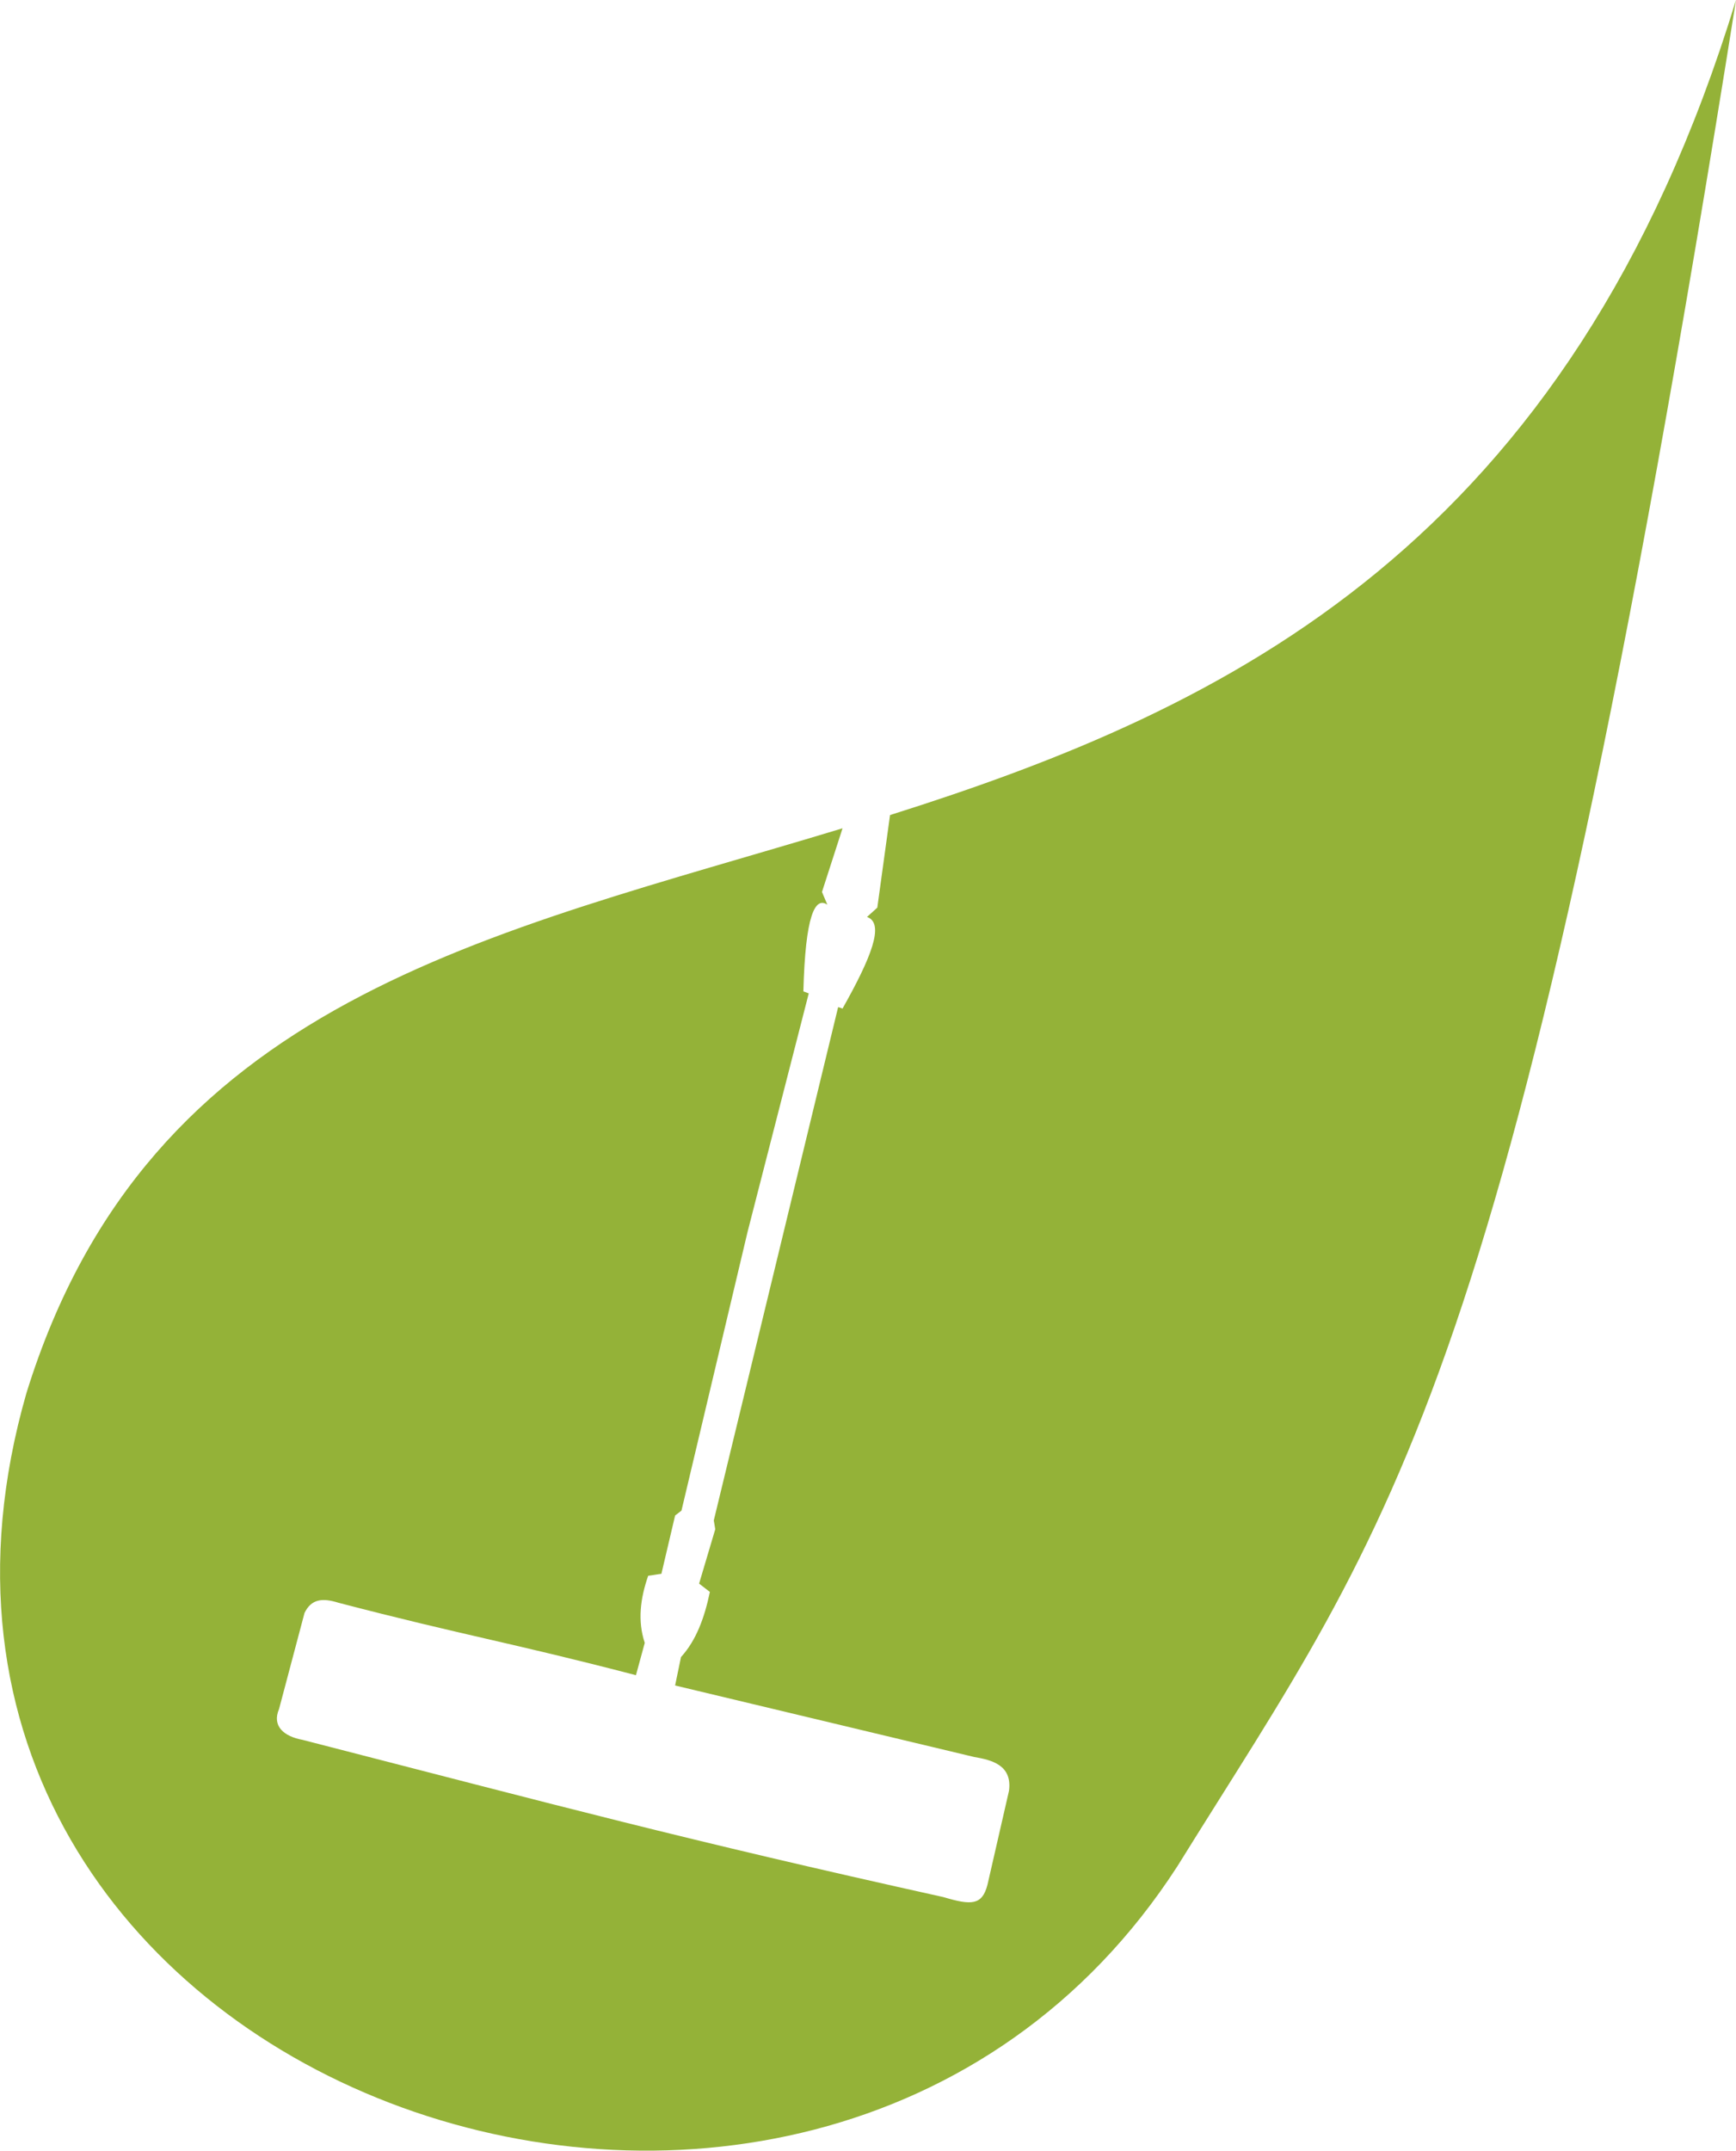
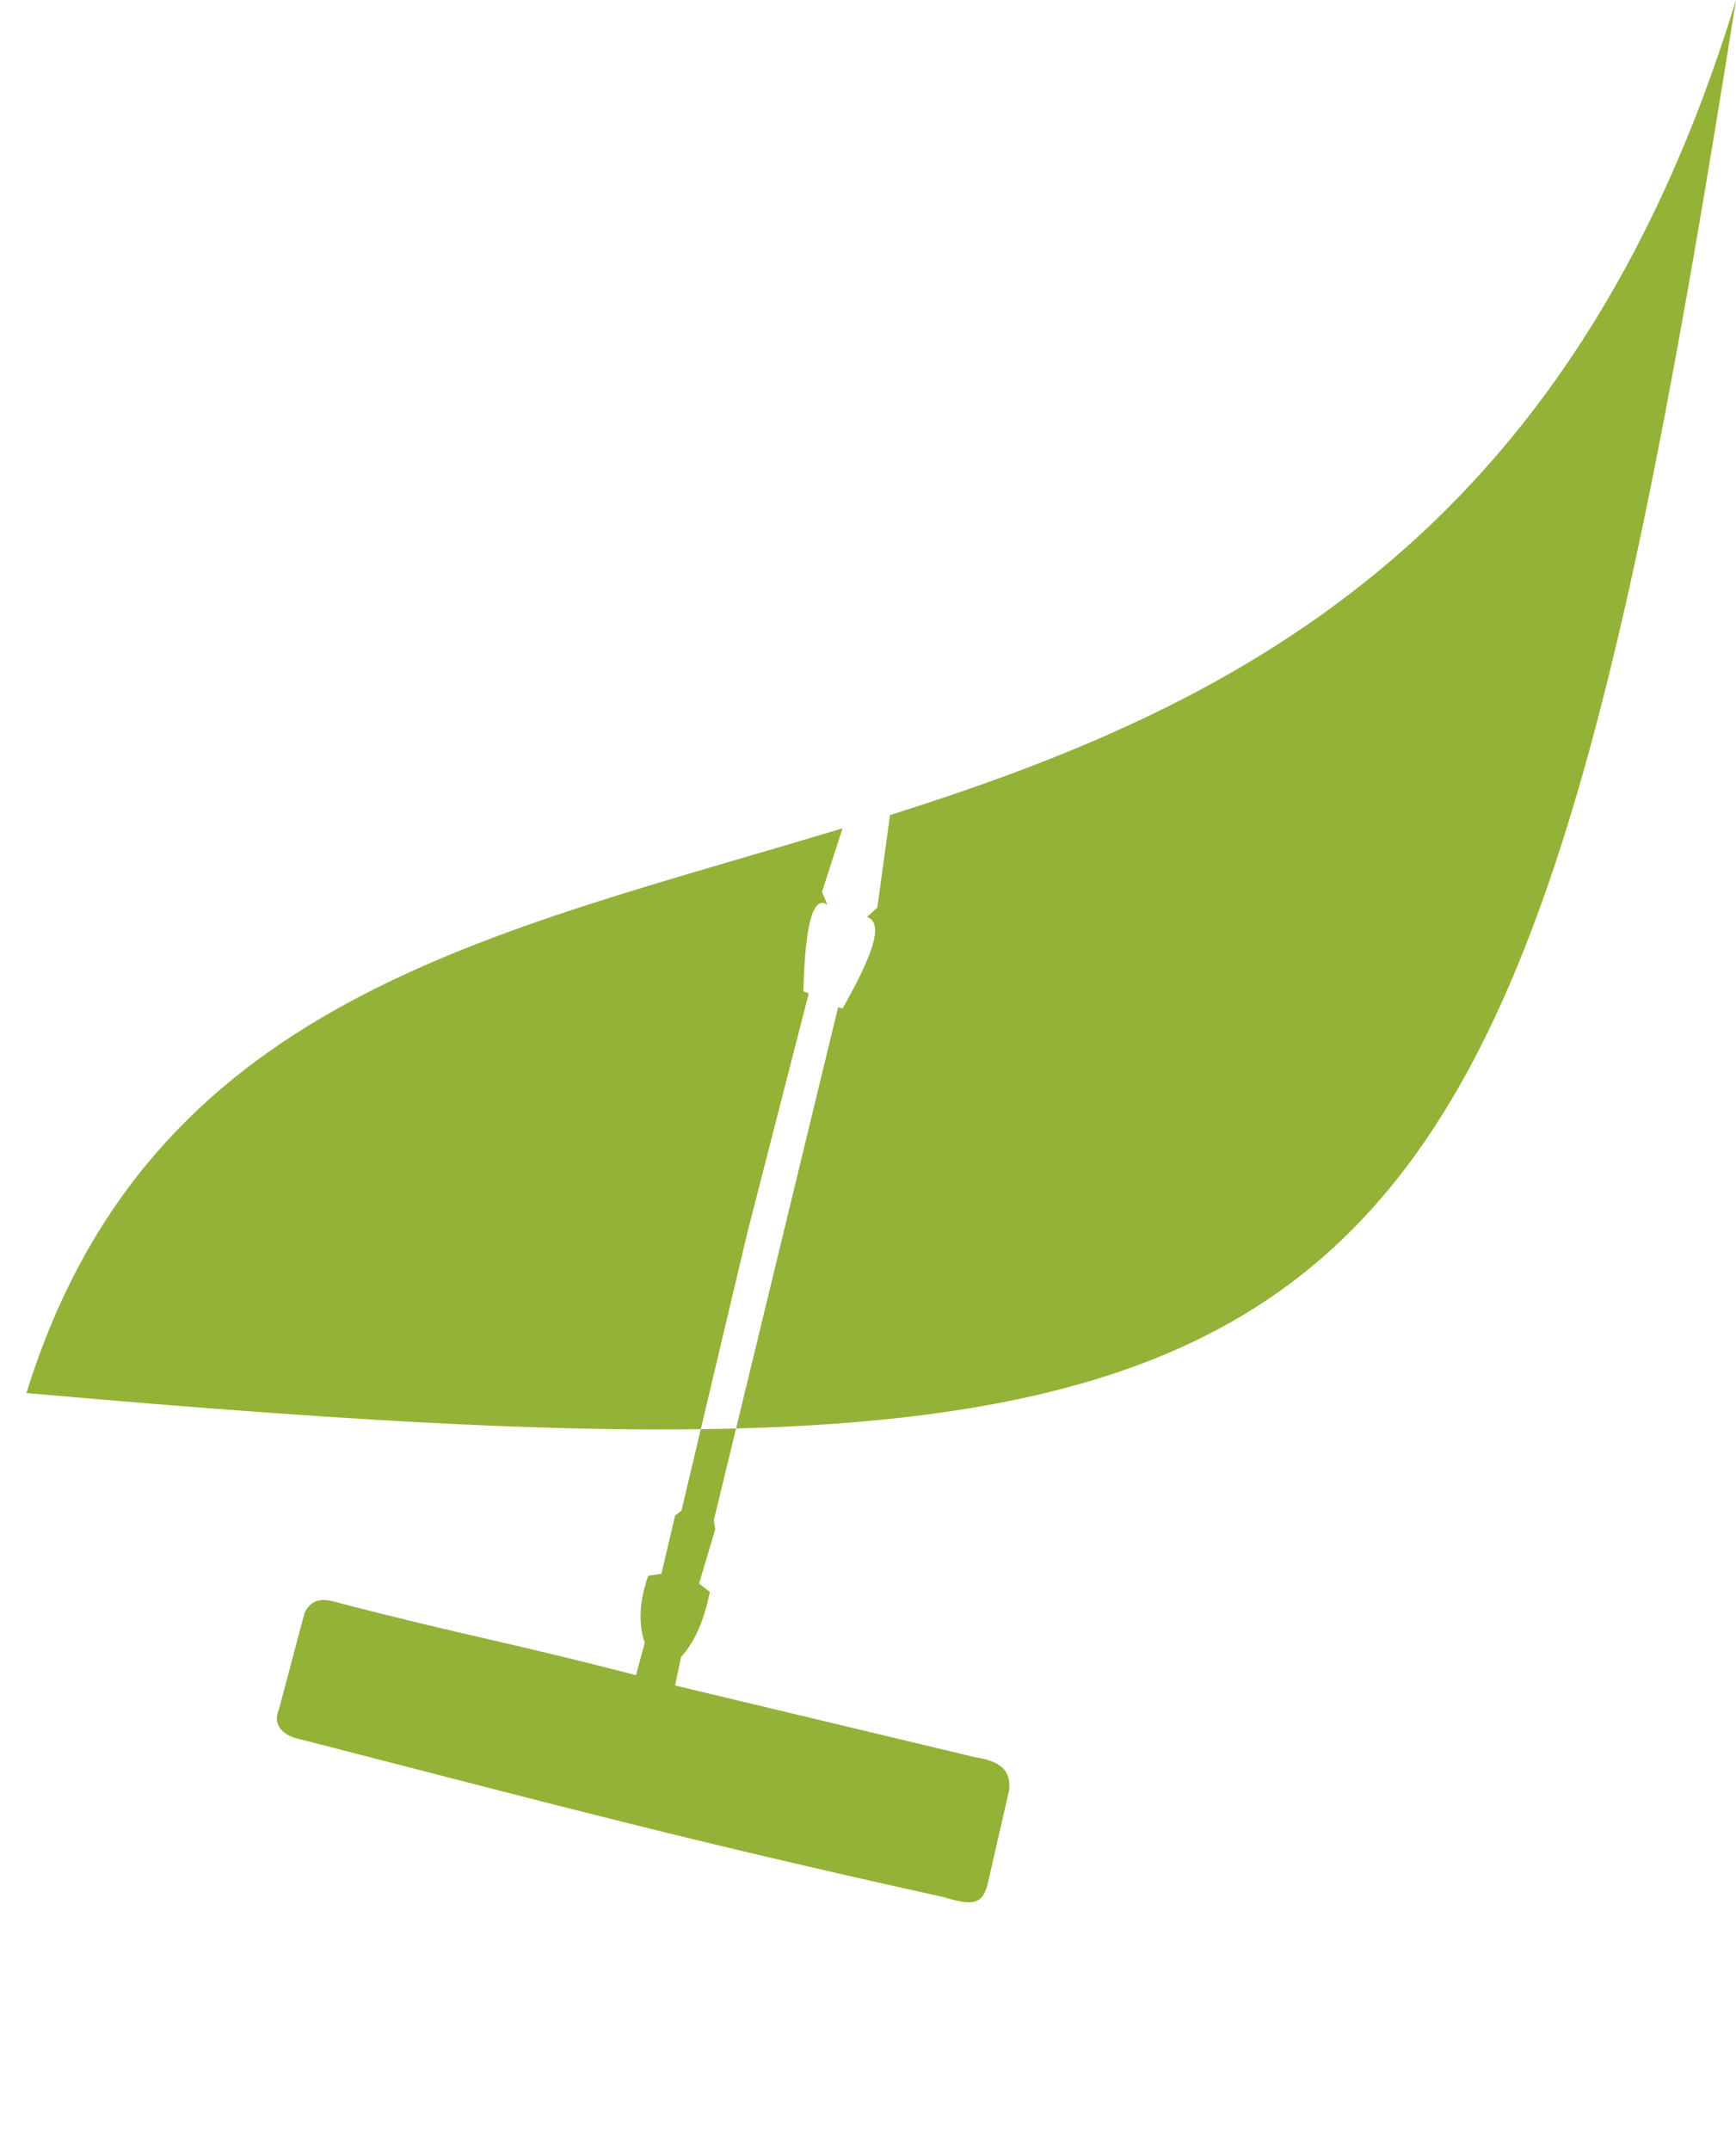
<svg xmlns="http://www.w3.org/2000/svg" version="1.1" id="Layer_1" x="0px" y="0px" viewBox="0 0 354.6 439.1" style="enable-background:new 0 0 354.6 439.1;" xml:space="preserve">
  <style type="text/css"> .st0{fill:#94B238;} </style>
-   <path class="st0" d="M354.6,0c-34,111.3-103.7,144.6-172.8,166.4l-2.6,18.9l-2.1,1.9c3.7,1.3,0.8,8.4-5,18.7 c-0.3-0.1-0.6-0.2-0.9-0.3l-25.4,104.8l0.3,1.8l-3.3,11.1l2.2,1.7c-1.1,5.3-2.8,9.9-5.9,13.3l-1.2,5.8l61.1,14.6 c3.5,0.6,7.8,1.6,7.1,6.9l-4.4,19.2c-1.1,4.2-3.3,4.2-9,2.5c-53.7-11.9-77.6-18.4-130.9-32.1c-3.8-0.7-6.3-2.8-4.8-6.3l5.2-19.6 c1.4-2.9,3.7-3.1,6.9-2.1c25.7,6.7,35.1,8.1,60.8,14.8l1.8-6.6c-1.5-4.5-0.9-9.1,0.7-13.7c0.9-0.1,1.8-0.3,2.7-0.4l2.8-11.9l1.3-1 l13.5-56.9l12.5-48.7l-1.1-0.4c0.4-15.6,2.4-19.4,4.9-17.7c-0.4-0.9-0.7-1.7-1.1-2.6l4.2-13C99.9,191,30.4,203.8,5.4,284.4 C-35.3,426,165.5,497,240.5,381C285.1,309.1,309.1,285.9,354.6,0" />
+   <path class="st0" d="M354.6,0c-34,111.3-103.7,144.6-172.8,166.4l-2.6,18.9l-2.1,1.9c3.7,1.3,0.8,8.4-5,18.7 c-0.3-0.1-0.6-0.2-0.9-0.3l-25.4,104.8l0.3,1.8l-3.3,11.1l2.2,1.7c-1.1,5.3-2.8,9.9-5.9,13.3l-1.2,5.8l61.1,14.6 c3.5,0.6,7.8,1.6,7.1,6.9l-4.4,19.2c-1.1,4.2-3.3,4.2-9,2.5c-53.7-11.9-77.6-18.4-130.9-32.1c-3.8-0.7-6.3-2.8-4.8-6.3l5.2-19.6 c1.4-2.9,3.7-3.1,6.9-2.1c25.7,6.7,35.1,8.1,60.8,14.8l1.8-6.6c-1.5-4.5-0.9-9.1,0.7-13.7c0.9-0.1,1.8-0.3,2.7-0.4l2.8-11.9l1.3-1 l13.5-56.9l12.5-48.7l-1.1-0.4c0.4-15.6,2.4-19.4,4.9-17.7c-0.4-0.9-0.7-1.7-1.1-2.6l4.2-13C99.9,191,30.4,203.8,5.4,284.4 C285.1,309.1,309.1,285.9,354.6,0" />
</svg>